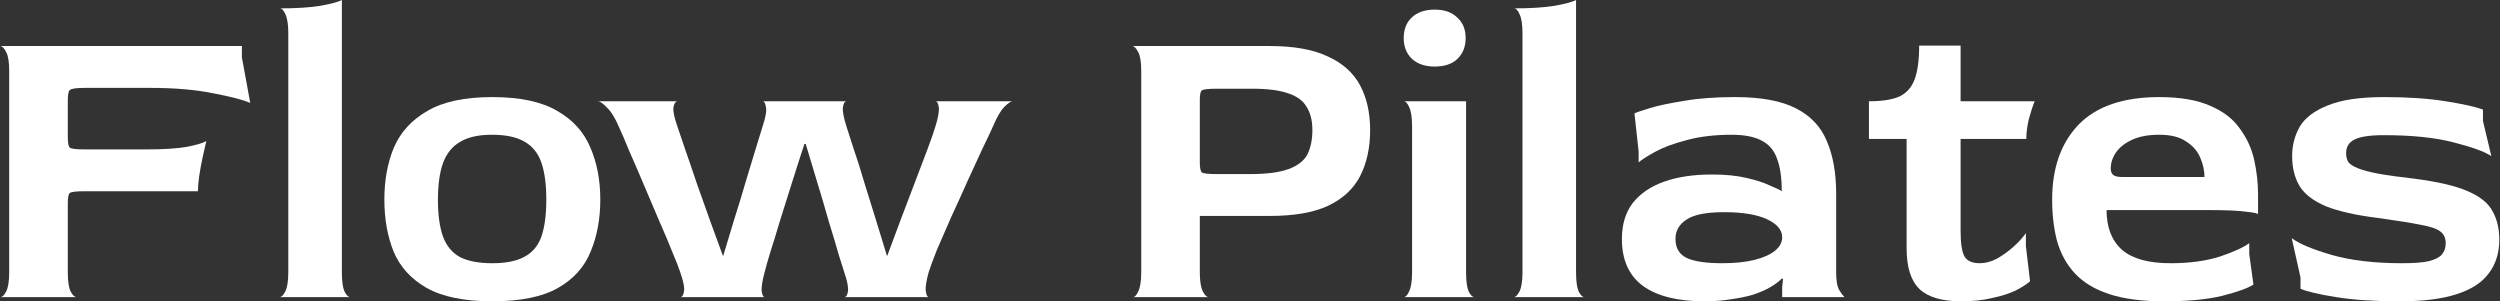
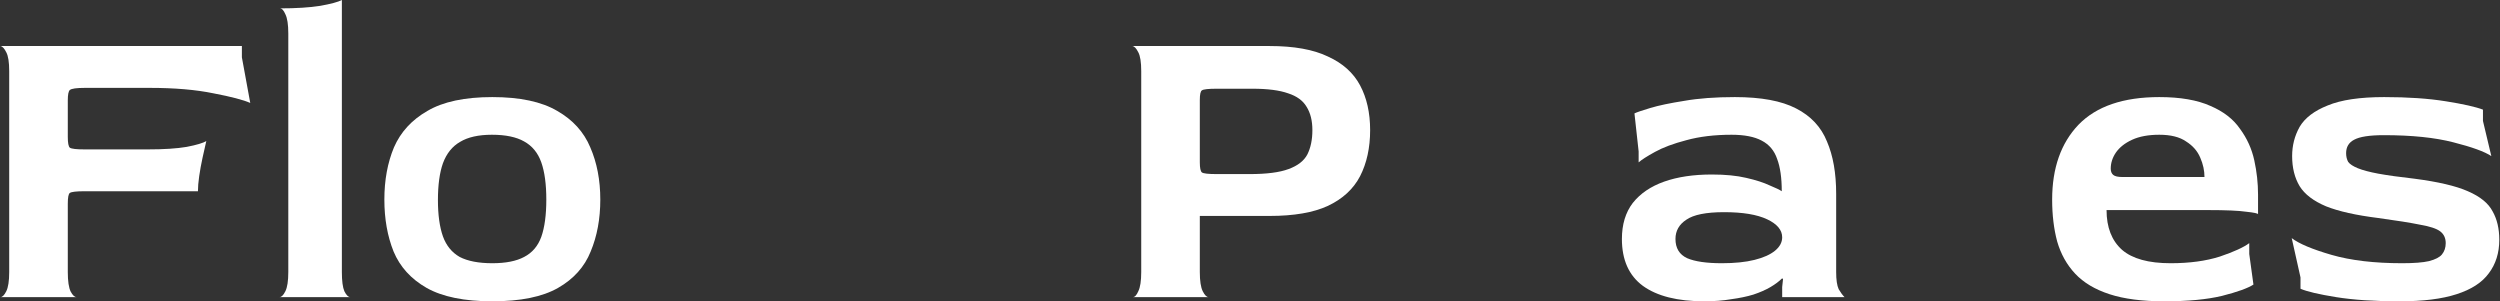
<svg xmlns="http://www.w3.org/2000/svg" width="2987" height="360" viewBox="0 0 2987 360" fill="none">
  <rect x="0" y="0" width="2987" height="360" fill="#333333" stroke="none" />
  <path d="M0.5 355C2.833 355 5.167 352.667 7.5 348C9.833 343.333 11 335.667 11 325V85C11 74.333 9.833 66.833 7.5 62.5C5.167 57.833 2.833 55.333 0.5 55H289V68.5L299 123C290.667 119.333 276 115.5 255 111.5C234 107.167 208.667 105 179 105H101.5C91.5 105 85.5 105.833 83.5 107.5C81.833 108.833 81 113 81 120V163.5C81 170.833 81.833 175.167 83.5 176.5C85.5 177.833 91.333 178.5 101 178.5H176.5C195.833 178.5 211.333 177.5 223 175.5C235 173.167 242.833 170.833 246.5 168.5C245.167 174.167 243.667 180.833 242 188.5C240.333 196.167 239 203.5 238 210.5C237 217.5 236.5 223.5 236.5 228.5H101C91.333 228.5 85.5 229.167 83.5 230.5C81.833 231.5 81 235.833 81 243.5V325C81 336 82.167 343.833 84.5 348.5C86.833 352.833 89.167 355 91.5 355H0.5Z" fill="white" />
  <path d="M333.961 355C336.294 355 338.628 352.667 340.961 348C343.294 343.333 344.461 335.667 344.461 325V40C344.461 29.333 343.294 21.667 340.961 17C338.961 12.333 336.794 10 334.461 10C353.794 10 369.794 9 382.461 7C395.461 4.667 404.128 2.333 408.461 0V325C408.461 335.667 409.461 343.333 411.461 348C413.794 352.667 416.128 355 418.461 355H333.961Z" fill="white" />
  <path d="M588.238 360C554.905 360 528.738 354.667 509.738 344C491.072 333.333 477.905 318.833 470.238 300.5C462.905 282.167 459.238 261.5 459.238 238.5C459.238 215.167 463.072 194.333 470.738 176C478.738 157.667 492.072 143.167 510.738 132.5C529.405 121.5 555.238 116 588.238 116C621.238 116 647.072 121.5 665.738 132.5C684.405 143.167 697.572 157.667 705.238 176C713.238 194.333 717.238 215.167 717.238 238.5C717.238 261.5 713.405 282.167 705.738 300.5C698.405 318.833 685.405 333.333 666.738 344C648.072 354.667 621.905 360 588.238 360ZM588.238 314.5C604.238 314.5 616.905 312 626.238 307C635.905 302 642.738 294 646.738 283C650.738 271.667 652.738 256.833 652.738 238.5C652.738 220.167 650.738 205.333 646.738 194C642.738 182.667 635.905 174.333 626.238 169C616.905 163.667 604.072 161 587.738 161C571.738 161 559.072 163.833 549.738 169.5C540.405 174.833 533.572 183.333 529.238 195C525.238 206.333 523.238 221 523.238 239C523.238 256.667 525.238 271.167 529.238 282.5C533.238 293.5 539.905 301.667 549.238 307C558.905 312 571.905 314.5 588.238 314.5Z" fill="white" />
-   <path d="M812.652 355C814.986 355 816.486 352.833 817.152 348.5C818.152 344.167 816.652 336.333 812.652 325C811.319 320.667 808.319 313 803.652 302C799.319 291 793.986 278.333 787.652 264C781.652 249.667 775.486 235.167 769.152 220.5C762.819 205.5 756.986 192 751.652 180C746.652 167.667 742.652 158.333 739.652 152C734.986 141 730.152 133.167 725.152 128.5C720.486 123.5 716.819 121 714.152 121H809.652C807.319 121 805.652 123.333 804.652 128C803.986 132.667 805.652 140.667 809.652 152C811.652 158 814.652 166.833 818.652 178.5C822.652 189.833 827.152 203 832.152 218C837.486 232.667 842.819 247.667 848.152 263C853.819 278.333 858.986 292.5 863.652 305.5H864.152C868.152 292.167 872.486 277.833 877.152 262.5C882.152 246.833 886.819 231.5 891.152 216.5C895.819 201.5 899.819 188.333 903.152 177C906.819 165.333 909.486 156.667 911.152 151C914.819 140 916.152 132.333 915.152 128C914.486 123.333 913.152 121 911.152 121H1011.65C1009.32 121 1007.82 123.333 1007.15 128C1006.49 132.667 1007.99 140.667 1011.65 152C1013.65 158 1016.49 166.833 1020.15 178.5C1024.15 189.833 1028.32 203 1032.65 218C1037.32 232.667 1041.99 247.667 1046.65 263C1051.32 278.333 1055.65 292.5 1059.65 305.5H1060.15C1065.15 292.167 1070.49 277.833 1076.15 262.5C1082.15 246.833 1087.99 231.5 1093.65 216.5C1099.32 201.5 1104.32 188.333 1108.65 177C1112.99 165.333 1115.99 156.667 1117.65 151C1120.99 140.333 1122.32 132.667 1121.65 128C1120.99 123.333 1119.65 121 1117.65 121H1210.15C1207.82 121 1204.49 123.167 1200.15 127.5C1195.82 131.833 1191.32 139.5 1186.65 150.5C1183.99 156.5 1179.82 165.333 1174.15 177C1168.82 188.667 1162.82 201.667 1156.15 216C1149.82 230.333 1143.32 244.667 1136.65 259C1130.32 273.333 1124.65 286.333 1119.65 298C1114.99 309.667 1111.65 318.667 1109.65 325C1106.65 335.667 1105.49 343.333 1106.15 348C1106.82 352.667 1107.99 355 1109.65 355H1008.65C1010.99 355 1012.49 352.667 1013.15 348C1013.82 343.333 1012.32 335.667 1008.65 325C1007.65 322 1005.49 315.167 1002.15 304.5C999.152 293.833 995.319 281 990.652 266C986.319 250.667 981.652 234.833 976.652 218.5C971.652 202.167 966.986 186.667 962.652 172H961.152C956.486 186 951.652 201 946.652 217C941.652 232.667 936.819 248 932.152 263C927.819 277.667 923.819 290.667 920.152 302C916.819 313 914.652 320.667 913.652 325C910.652 336 909.486 343.833 910.152 348.5C910.819 352.833 911.986 355 913.652 355H812.652Z" fill="white" />
  <path d="M1353.54 355C1355.87 355 1358.04 352.667 1360.04 348C1362.37 343.333 1363.54 335.667 1363.54 325V85C1363.54 74.333 1362.37 66.833 1360.04 62.5C1357.71 57.833 1355.37 55.333 1353.04 55H1517.04C1546.04 55 1569.21 59.167 1586.54 67.5C1604.21 75.5 1617.04 87 1625.04 102C1633.04 117 1637.04 134.833 1637.04 155.5C1637.04 176.5 1633.04 194.833 1625.04 210.5C1617.04 225.833 1604.21 237.667 1586.54 246C1569.21 254 1546.04 258 1517.04 258H1433.54V325C1433.54 335.667 1434.71 343.333 1437.04 348C1439.37 352.667 1441.71 355 1444.04 355H1353.54ZM1454.04 208H1493.04C1513.37 208 1528.87 206 1539.54 202C1550.54 198 1558.04 192.167 1562.04 184.5C1566.04 176.5 1568.04 166.833 1568.04 155.5C1568.04 144.167 1565.71 134.833 1561.04 127.5C1556.71 120.167 1549.37 114.833 1539.04 111.5C1528.71 107.833 1514.54 106 1496.54 106H1454.04C1443.71 106 1437.71 106.667 1436.04 108C1434.37 109 1433.54 112.833 1433.54 119.5V194C1433.54 200.667 1434.37 204.667 1436.04 206C1437.71 207.333 1443.71 208 1454.04 208Z" fill="white" />
-   <path d="M1677.16 355C1679.5 355 1681.66 352.667 1683.66 348C1686 343.333 1687.16 335.667 1687.16 325V151C1687.16 140.333 1686 132.667 1683.66 128C1681.66 123.333 1679.5 121 1677.16 121H1751.66V325C1751.66 335.667 1752.66 343.333 1754.66 348C1757 352.667 1759.33 355 1761.66 355H1677.16ZM1714.16 79.5C1702.83 79.5 1693.83 76.5 1687.16 70.5C1680.5 64.167 1677.16 55.833 1677.16 45.5C1677.16 35.167 1680.33 27 1686.66 21C1693.33 14.667 1702.5 11.5 1714.16 11.5C1725.83 11.5 1734.83 14.667 1741.16 21C1747.83 27 1751.16 35.167 1751.16 45.5C1751.16 55.833 1747.83 64.167 1741.16 70.5C1734.83 76.5 1725.83 79.5 1714.16 79.5Z" fill="white" />
-   <path d="M1808.57 355C1810.9 355 1813.24 352.667 1815.57 348C1817.9 343.333 1819.07 335.667 1819.07 325V40C1819.07 29.333 1817.9 21.667 1815.57 17C1813.57 12.333 1811.4 10 1809.07 10C1828.4 10 1844.4 9 1857.07 7C1870.07 4.667 1878.74 2.333 1883.07 0V325C1883.07 335.667 1884.07 343.333 1886.07 348C1888.4 352.667 1890.74 355 1893.07 355H1808.57Z" fill="white" />
  <path d="M2036.35 360C2004.35 360 1979.85 353.833 1962.85 341.5C1946.18 329.167 1937.85 310.5 1937.85 285.5C1937.85 268.167 1942.18 253.833 1950.85 242.5C1959.85 231.167 1972.35 222.667 1988.35 217C2004.35 211.333 2023.35 208.5 2045.35 208.5C2061.35 208.5 2075.01 209.833 2086.35 212.5C2098.01 215.167 2107.35 218.167 2114.35 221.5C2121.68 224.5 2126.51 226.833 2128.85 228.5C2128.85 212.5 2127.01 199.667 2123.35 190C2120.01 180 2113.85 172.667 2104.85 168C2096.18 163.333 2084.18 161 2068.85 161C2048.51 161 2030.51 163.167 2014.85 167.5C1999.51 171.5 1987.01 176.167 1977.35 181.5C1967.68 186.833 1961.18 191 1957.85 194V181L1952.85 135.5C1955.51 134.167 1961.85 132 1971.85 129C1981.85 126 1995.35 123.167 2012.35 120.5C2029.35 117.5 2049.51 116 2072.85 116C2104.18 116 2128.51 120.5 2145.85 129.5C2163.51 138.5 2175.85 151.667 2182.85 169C2190.18 186 2193.85 206.833 2193.85 231.5V325C2193.85 334.333 2194.85 341.167 2196.85 345.5C2199.18 349.5 2201.51 352.667 2203.85 355H2129.35V343L2130.35 333.5L2129.35 332.5C2125.68 336.167 2121.01 339.667 2115.35 343C2109.68 346.333 2102.85 349.333 2094.85 352C2087.18 354.333 2078.35 356.167 2068.35 357.5C2058.68 359.167 2048.01 360 2036.35 360ZM2057.35 314.5C2072.68 314.5 2085.68 313.167 2096.35 310.5C2107.01 307.833 2115.18 304.167 2120.85 299.5C2126.51 294.833 2129.35 289.5 2129.35 283.5C2129.35 274.833 2123.35 267.667 2111.35 262C2099.35 256.333 2082.18 253.5 2059.85 253.5C2038.51 253.5 2023.51 256.5 2014.85 262.5C2006.18 268.167 2001.85 275.833 2001.85 285.5C2001.85 296.5 2006.51 304.167 2015.85 308.5C2025.18 312.5 2039.01 314.5 2057.35 314.5Z" fill="white" />
-   <path d="M2343.52 360C2320.52 360 2303.86 355.167 2293.52 345.5C2283.19 335.5 2278.02 319.333 2278.02 297V166H2233.02V121C2248.36 121 2260.36 119.167 2269.02 115.5C2277.69 111.5 2283.86 104.667 2287.52 95C2291.19 85.333 2293.02 71.833 2293.02 54.5H2342.52V121H2431.02C2428.69 126.667 2426.36 133.833 2424.02 142.5C2422.02 151.167 2421.02 159 2421.02 166H2342.52V276C2342.52 291.333 2344.19 301.667 2347.52 307C2350.86 312 2356.86 314.5 2365.52 314.5C2372.19 314.5 2379.02 312.667 2386.02 309C2393.02 305 2399.52 300.333 2405.52 295C2411.86 289.333 2416.86 283.833 2420.52 278.5V294L2425.52 336C2421.86 339.333 2416.19 343 2408.52 347C2400.86 350.667 2391.52 353.667 2380.52 356C2369.52 358.667 2357.19 360 2343.52 360Z" fill="white" />
  <path d="M2585.91 360C2559.58 360 2537.75 357.167 2520.41 351.5C2503.08 345.833 2489.41 337.667 2479.41 327C2469.41 316.333 2462.25 303.5 2457.91 288.5C2453.91 273.5 2451.91 256.833 2451.91 238.5C2451.91 200.833 2462.41 171 2483.41 149C2504.75 127 2536.91 116 2579.91 116C2604.91 116 2625.25 119.5 2640.91 126.5C2656.58 133.167 2668.41 142.333 2676.41 154C2684.75 165.333 2690.41 177.833 2693.41 191.5C2696.41 205.167 2697.91 218.833 2697.91 232.5V256C2697.91 255 2693.25 254 2683.91 253C2674.91 251.667 2659.58 251 2637.91 251H2516.91C2516.91 271.667 2523.08 287.5 2535.41 298.5C2547.75 309.167 2567.08 314.5 2593.41 314.5C2616.08 314.5 2635.75 311.833 2652.41 306.5C2669.08 300.833 2680.75 295.5 2687.41 290.5V303.5L2692.41 340C2685.75 344.333 2673.25 348.833 2654.91 353.5C2636.91 357.833 2613.91 360 2585.91 360ZM2535.91 211.5H2633.91C2633.91 203.833 2632.25 196.167 2628.91 188.5C2625.58 180.5 2619.91 174 2611.91 169C2604.25 163.667 2593.58 161 2579.91 161C2566.91 161 2556.08 163 2547.41 167C2538.75 171 2532.25 176.167 2527.91 182.5C2523.91 188.5 2521.91 194.833 2521.91 201.5C2521.91 204.833 2522.91 207.333 2524.91 209C2526.91 210.667 2530.58 211.5 2535.91 211.5Z" fill="white" />
  <path d="M2867.14 360C2837.14 360 2811.81 358.333 2791.14 355C2770.47 351.667 2756.31 348.333 2748.64 345V331.5L2738.14 284.5C2746.81 291.167 2762.64 297.833 2785.64 304.5C2808.64 311.167 2836.81 314.5 2870.14 314.5C2884.14 314.5 2894.81 313.667 2902.14 312C2909.81 310 2914.97 307.333 2917.64 304C2920.64 300.333 2922.14 295.833 2922.14 290.5C2922.14 284.5 2919.97 279.833 2915.64 276.5C2911.31 273.167 2903.31 270.5 2891.64 268.5C2880.31 266.167 2863.64 263.5 2841.64 260.5C2814.97 257.167 2794.14 252.5 2779.14 246.5C2764.14 240.167 2753.64 232.167 2747.64 222.5C2741.64 212.5 2738.64 200.5 2738.64 186.5C2738.64 173.833 2741.64 162.167 2747.64 151.5C2753.97 140.833 2765.14 132.333 2781.14 126C2797.14 119.333 2819.64 116 2848.64 116C2876.97 116 2901.47 117.667 2922.14 121C2943.14 124.333 2957.97 127.667 2966.64 131V144.5L2976.64 186.5C2968.64 181.167 2953.47 175.667 2931.14 170C2909.14 164.333 2881.47 161.5 2848.14 161.5C2831.14 161.5 2819.31 163.333 2812.64 167C2806.31 170.333 2803.14 175.667 2803.14 183C2803.14 187 2803.97 190.5 2805.64 193.5C2807.64 196.167 2811.47 198.667 2817.14 201C2822.81 203.333 2830.97 205.5 2841.64 207.5C2852.64 209.5 2866.97 211.5 2884.64 213.5C2912.97 217.167 2934.31 222.167 2948.64 228.5C2963.31 234.833 2973.14 242.833 2978.14 252.5C2983.47 261.833 2986.14 273.167 2986.14 286.5C2986.14 302.167 2981.97 315.5 2973.64 326.5C2965.64 337.5 2952.81 345.833 2935.14 351.5C2917.81 357.167 2895.14 360 2867.14 360Z" fill="white" />
</svg>